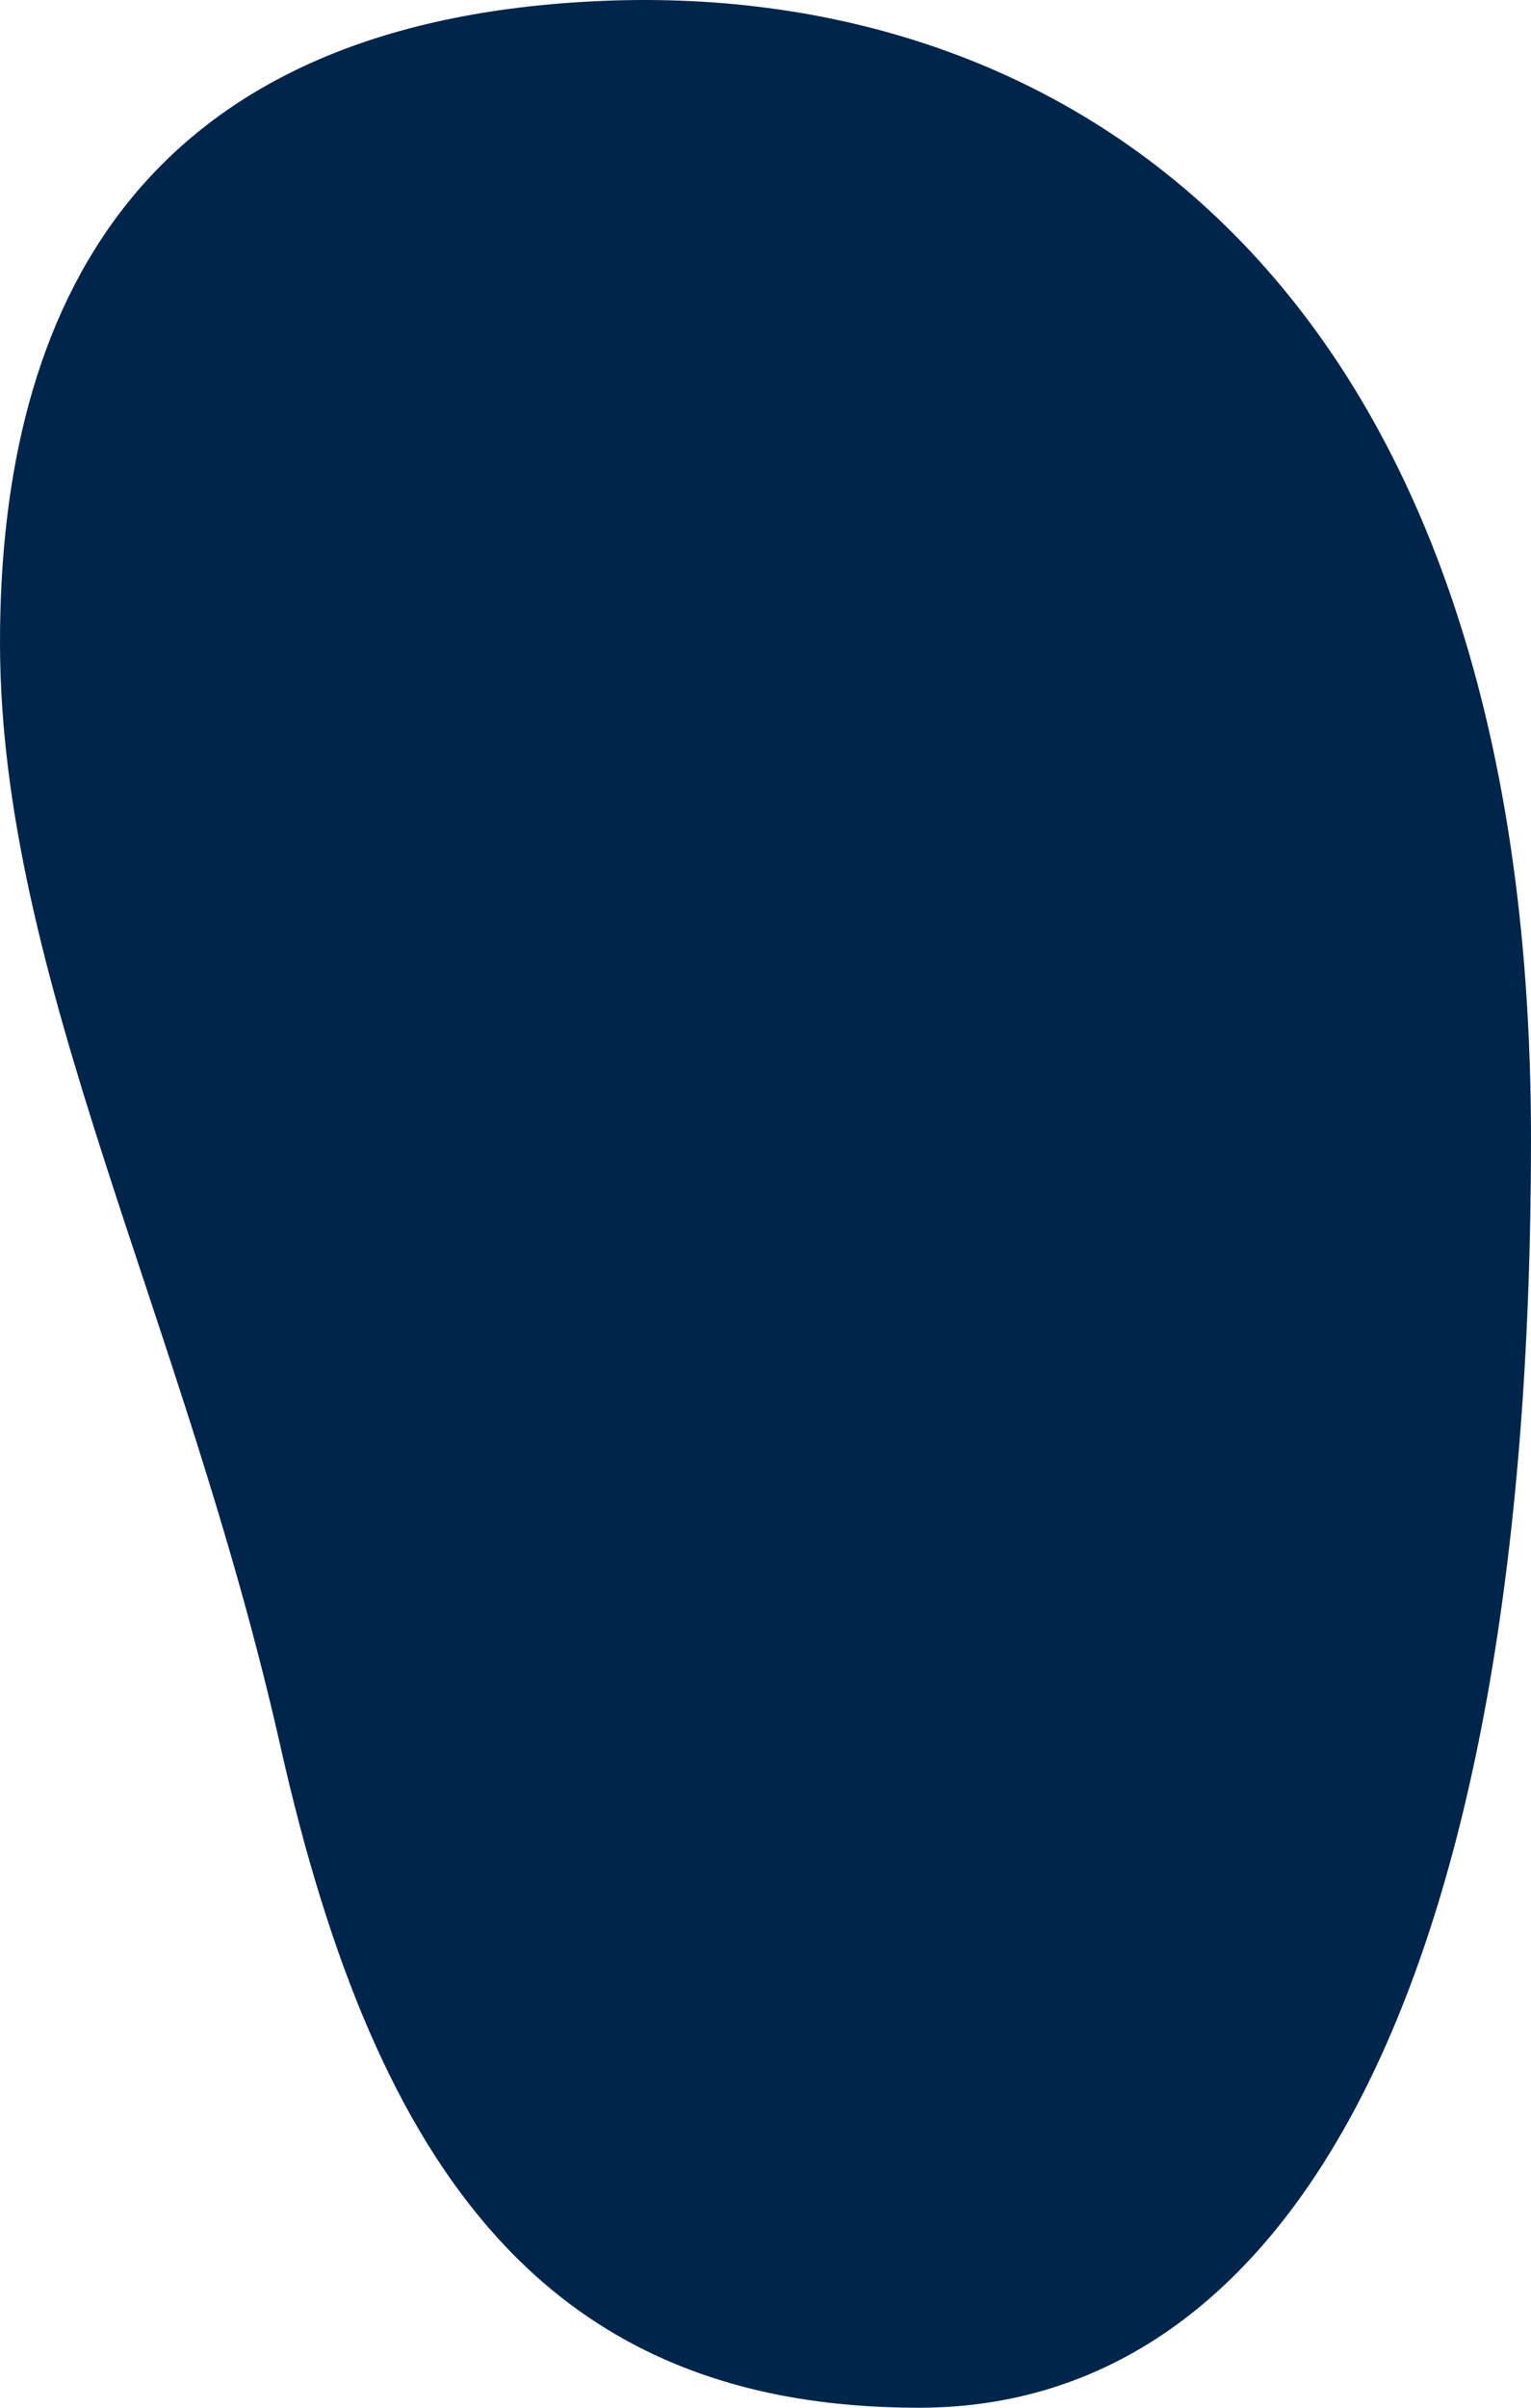
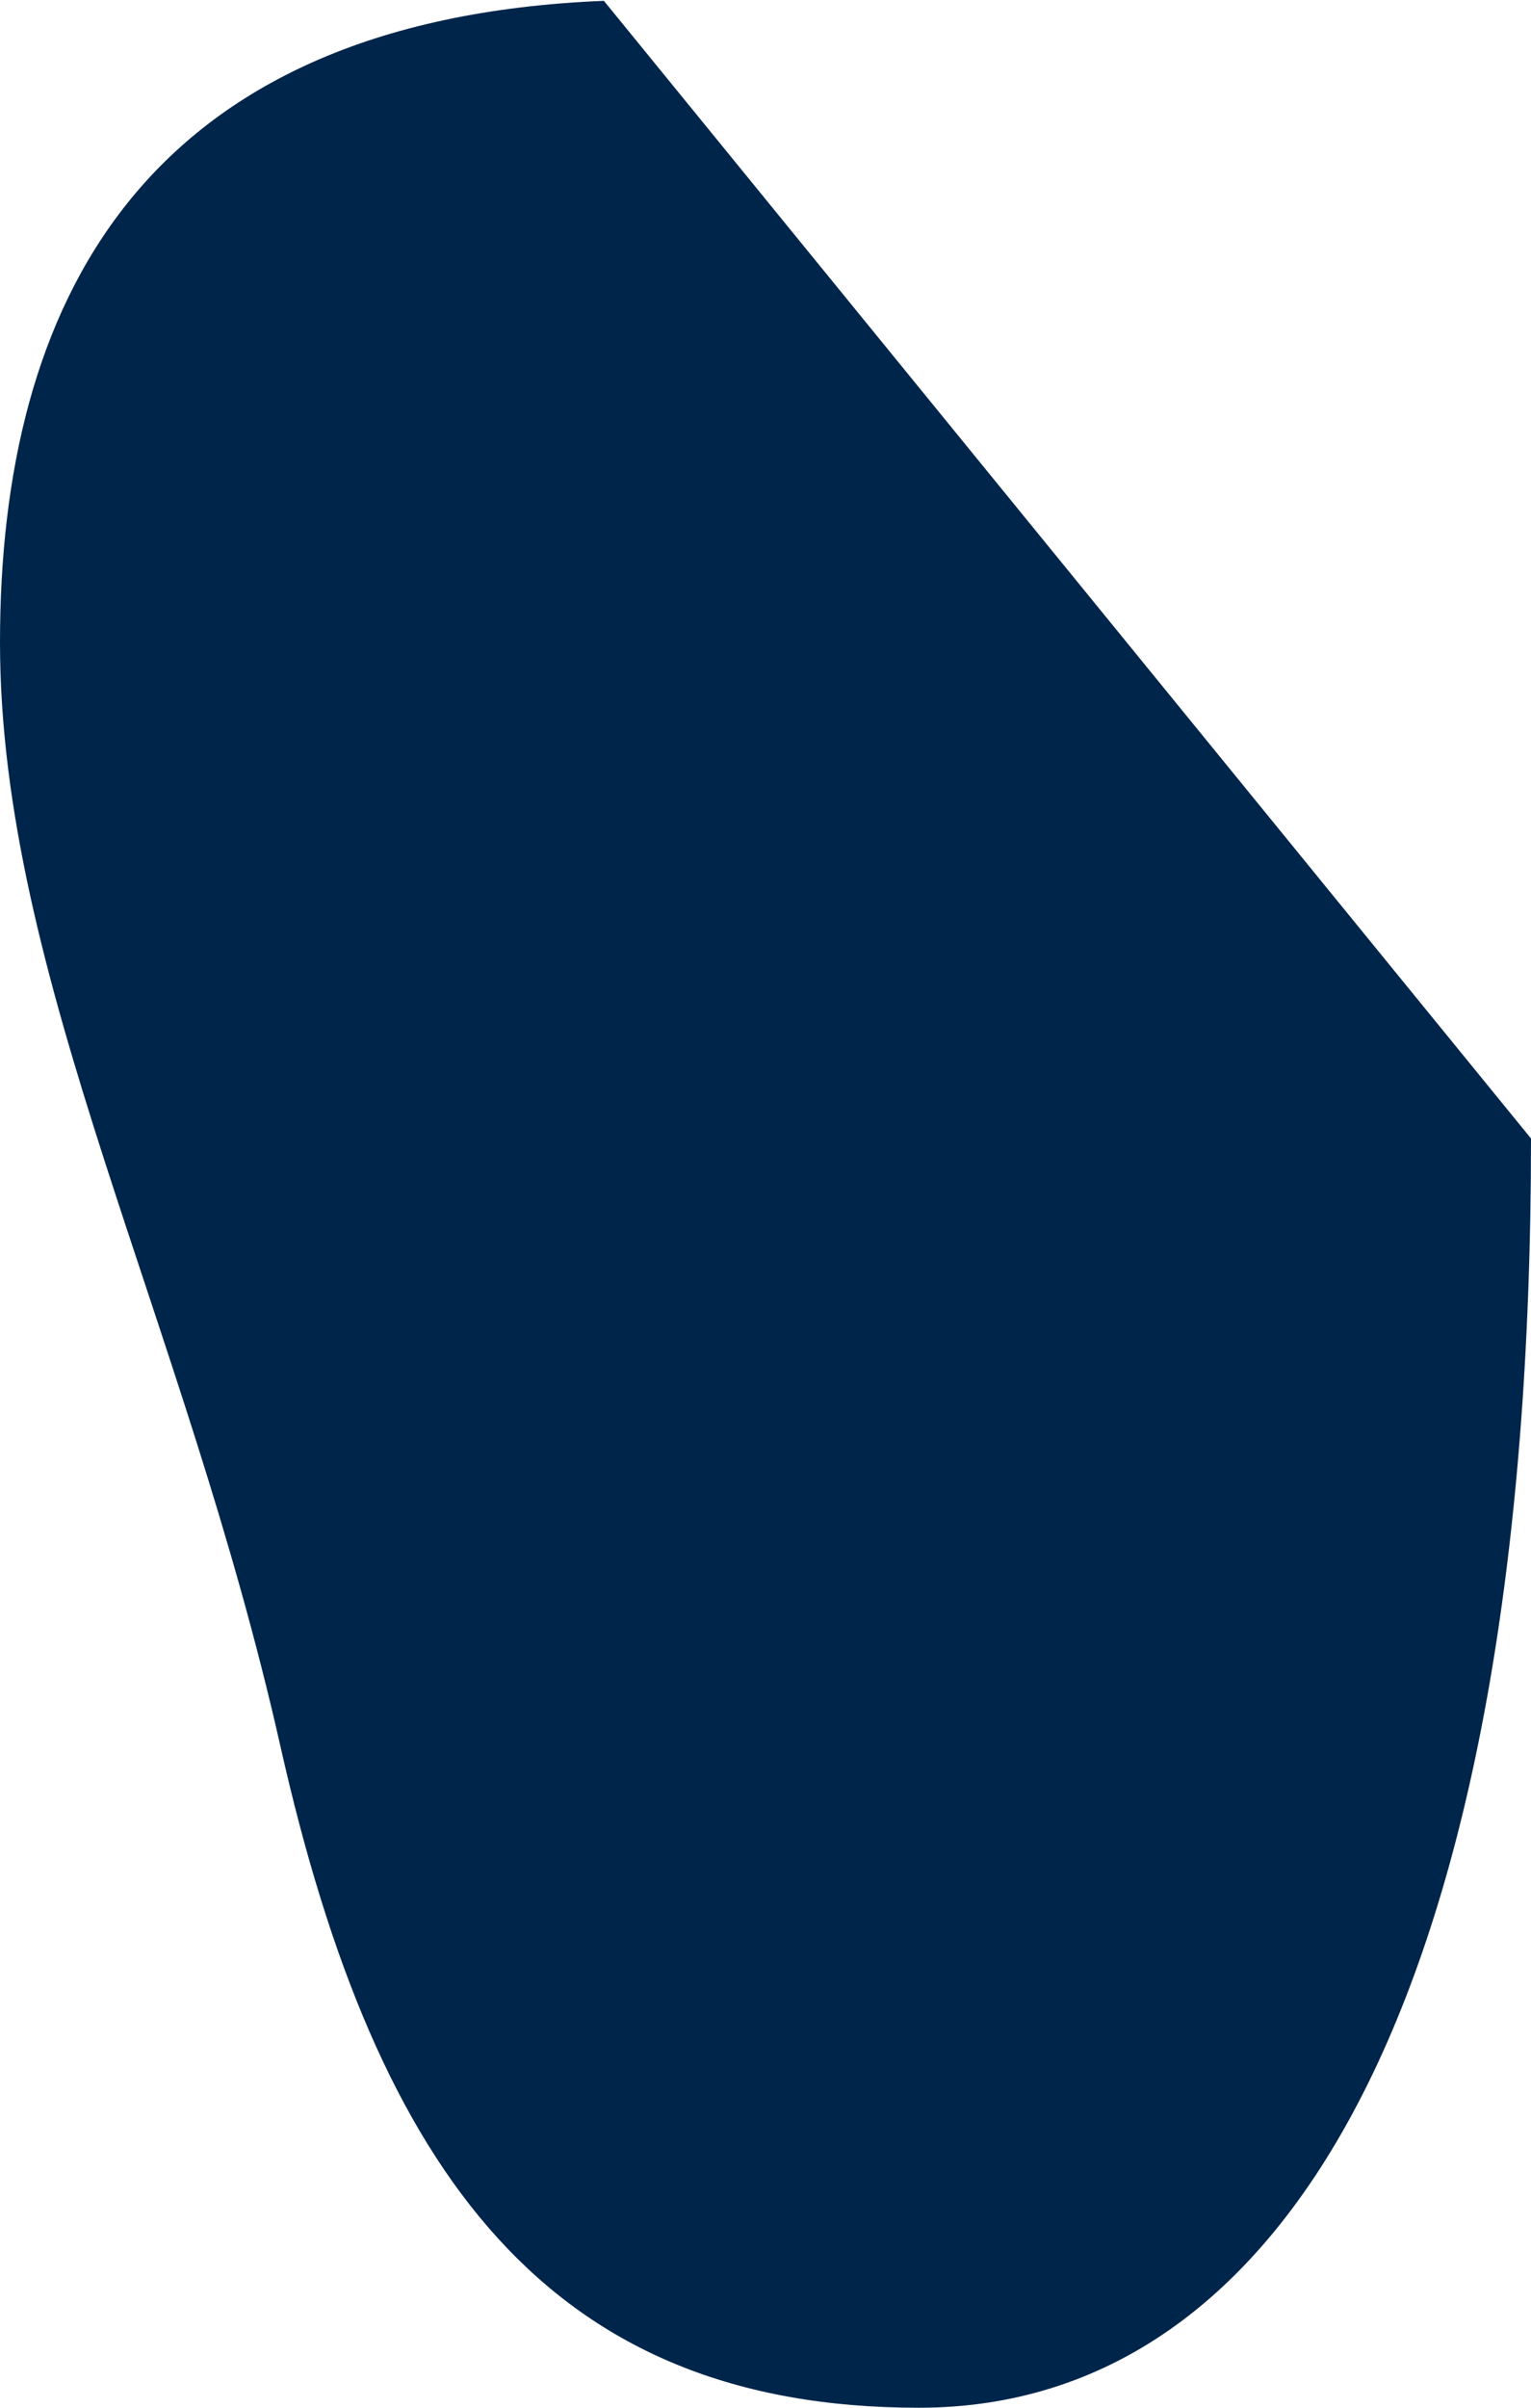
<svg xmlns="http://www.w3.org/2000/svg" width="140" height="220">
-   <path d="M290.222 2973.55c-42.552 1.725-55.222 28.013-55.222 58.62s16.828 61.723 25.654 100.913 24.681 60.392 58.373 60.392S375 3155.508 375 3077.5s-42.226-105.677-84.778-103.95Z" transform="translate(-235 -2973.474)" style="fill:#00254b" />
+   <path d="M290.222 2973.55c-42.552 1.725-55.222 28.013-55.222 58.62s16.828 61.723 25.654 100.913 24.681 60.392 58.373 60.392S375 3155.508 375 3077.5Z" transform="translate(-235 -2973.474)" style="fill:#00254b" />
</svg>